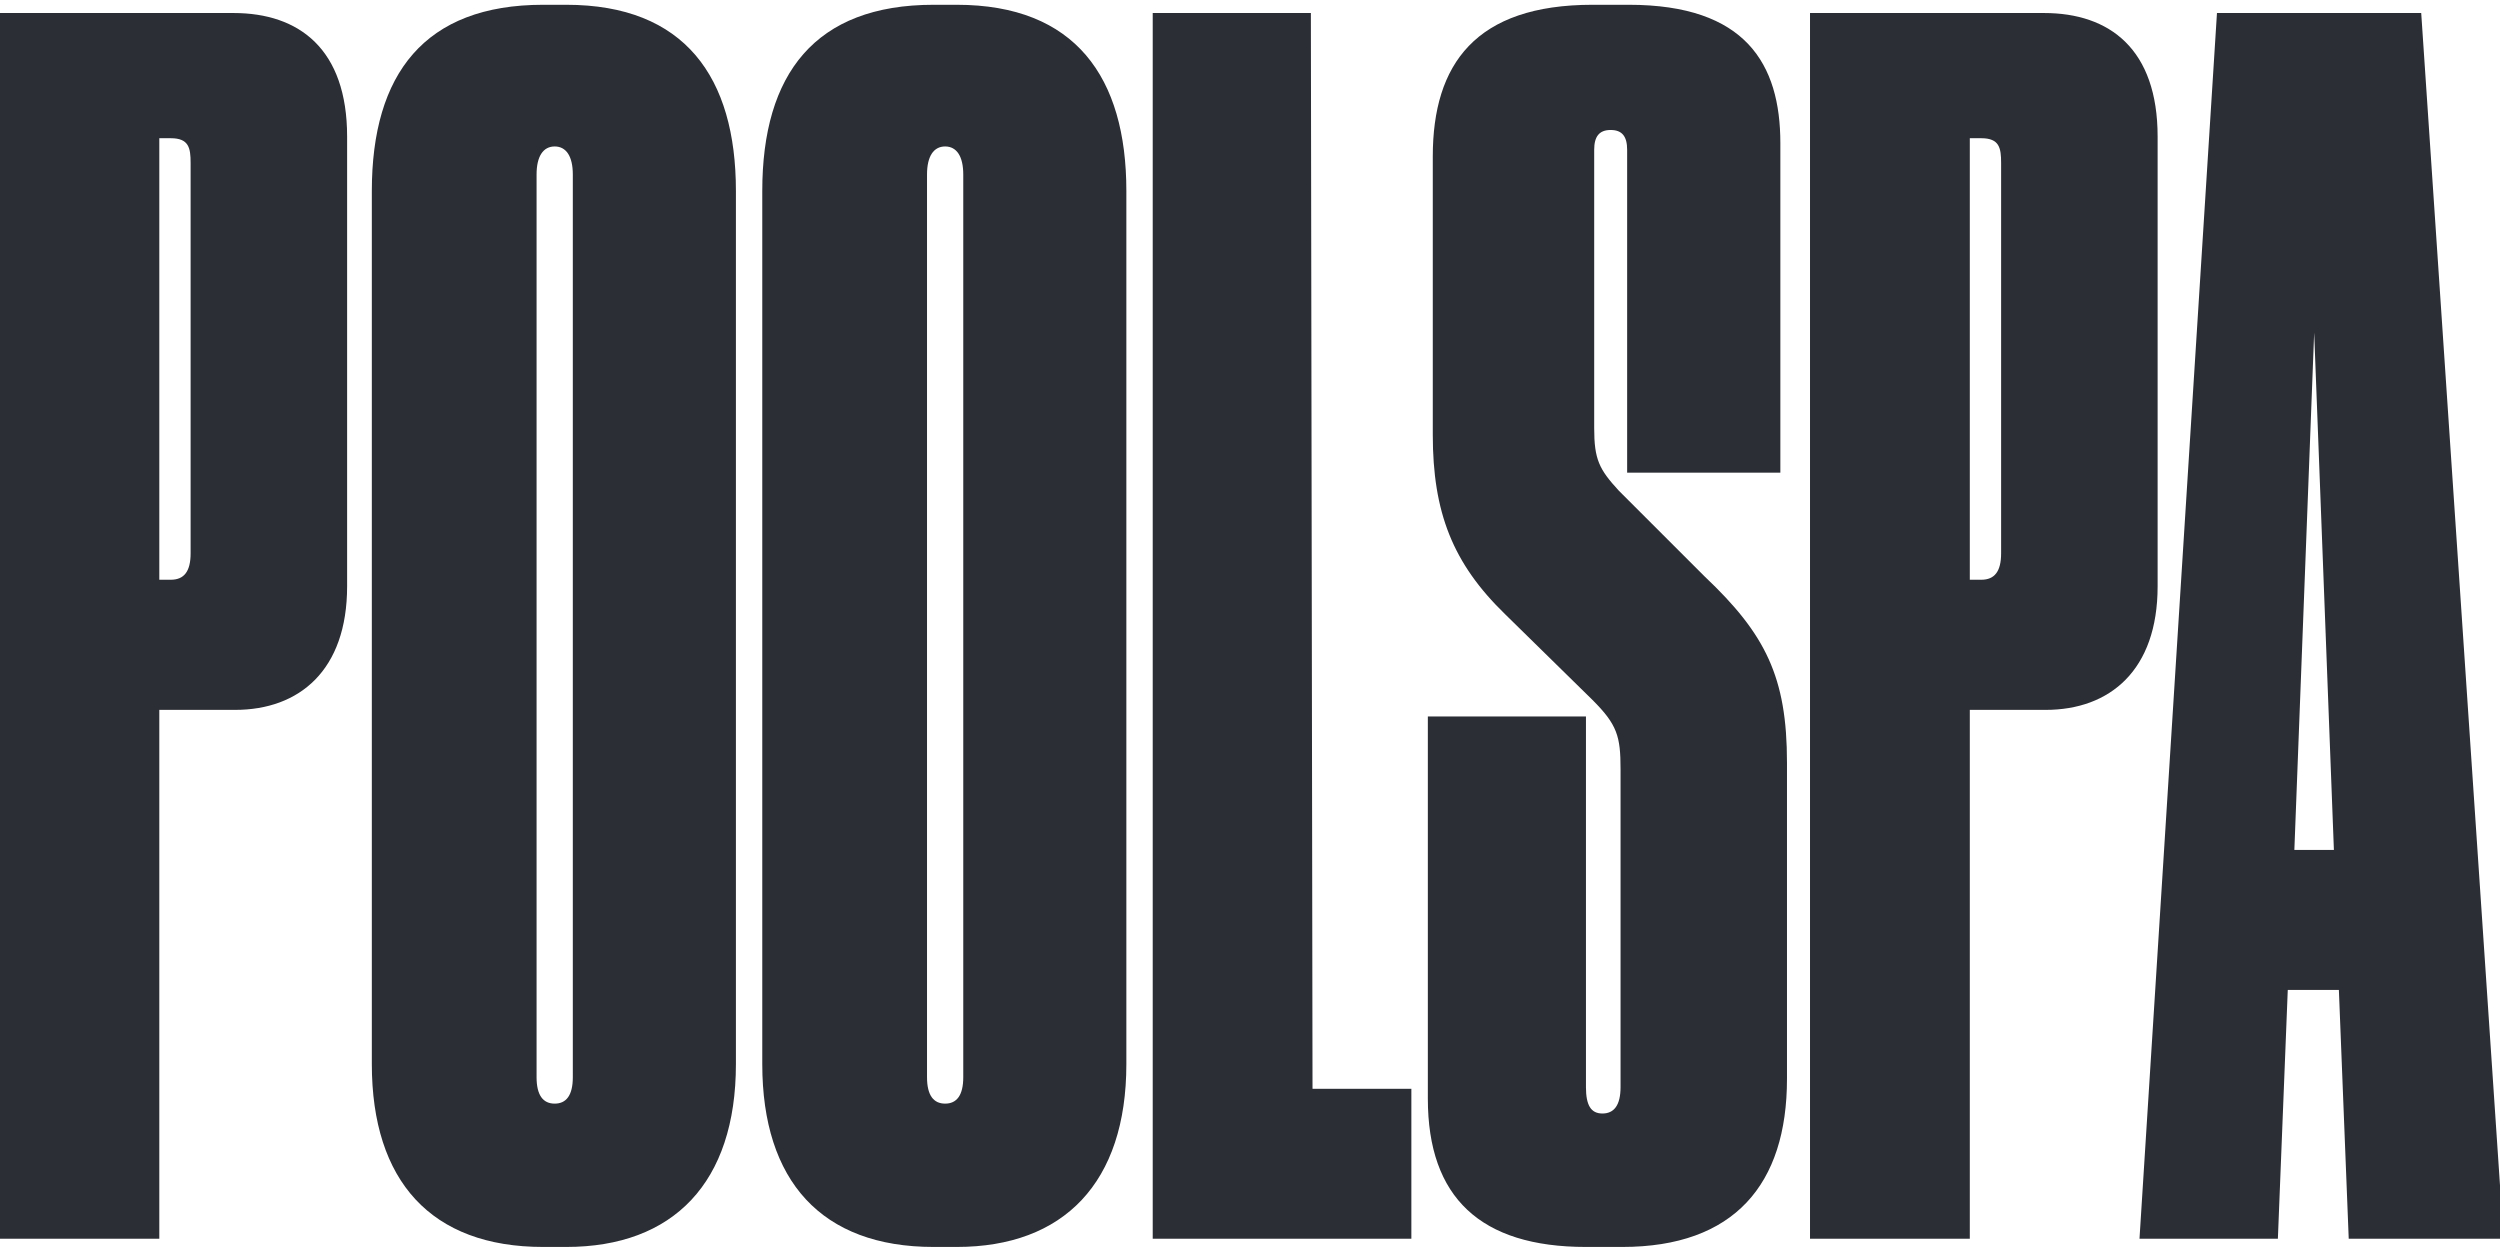
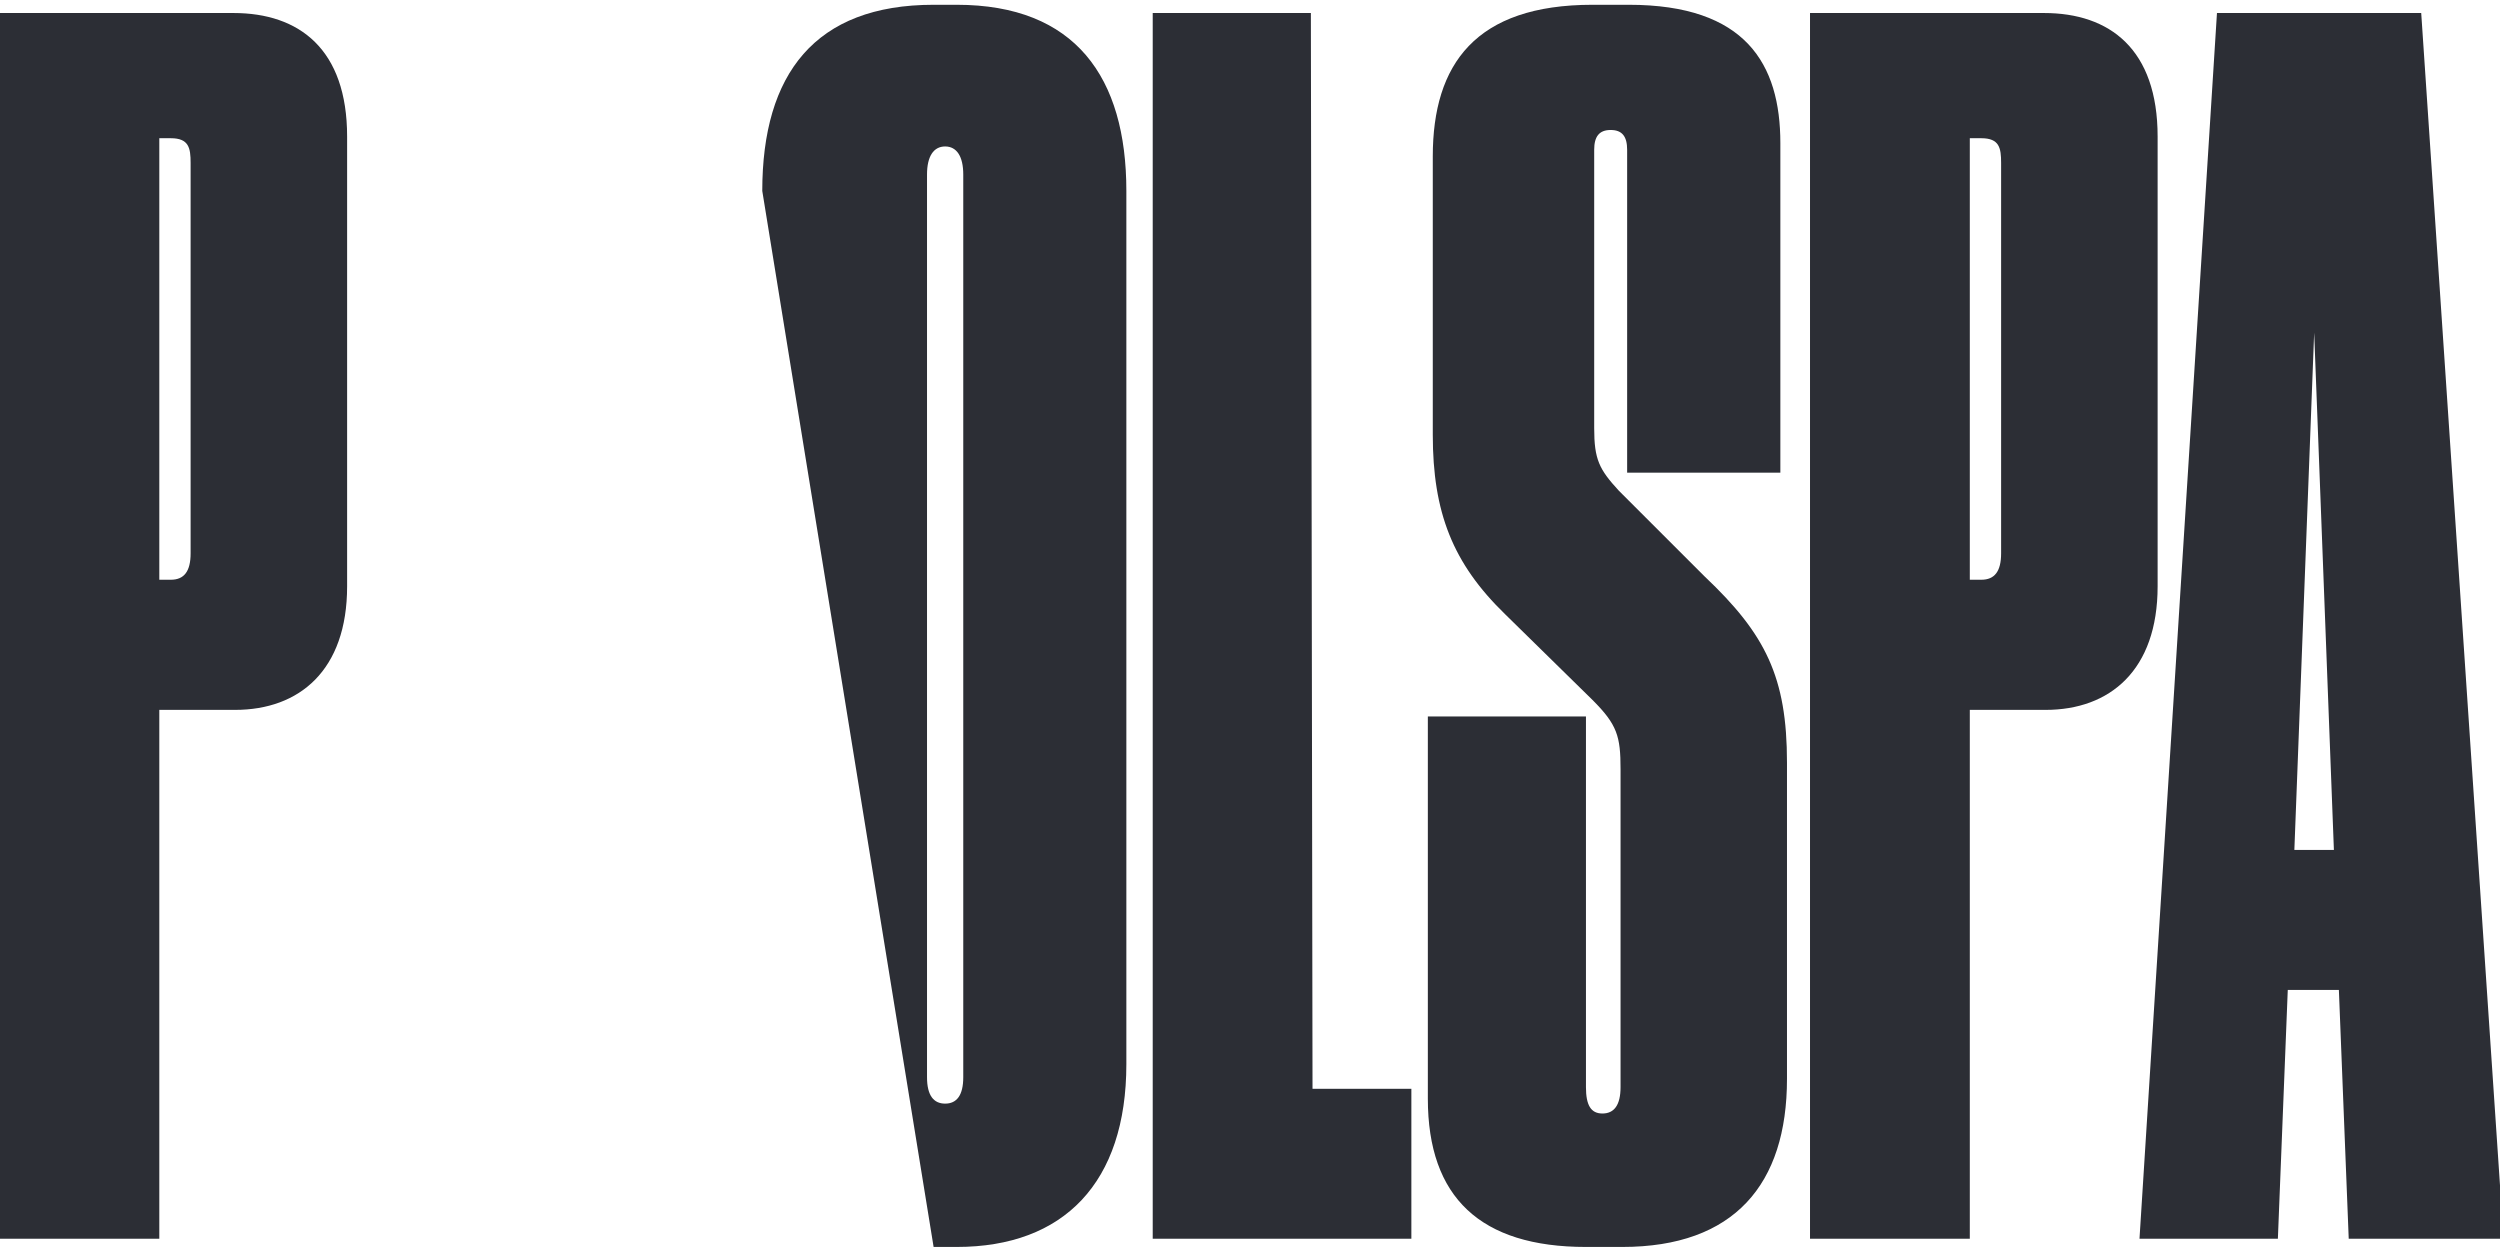
<svg xmlns="http://www.w3.org/2000/svg" version="1.2" baseProfile="tiny-ps" viewBox="0 0 607 303" width="300" height="150">
  <title>poolspa_logo_es-ai</title>
  <style>
		tspan { white-space:pre }
		.shp0 { fill: #2c2e35 } 
	</style>
  <g id="Livello 1">
    <g id="&lt;Group&gt;">
      <path id="&lt;Compound Path&gt;" fill-rule="evenodd" class="shp0" d="M38.68 172.11L38.68 300.51L-0.12 300.51L-0.12 2.91L56.68 2.91C72.68 2.91 84.28 11.71 84.28 32.91L84.28 142.11C84.28 162.51 72.68 172.11 57.08 172.11L38.68 172.11ZM38.68 140.51L41.48 140.51C44.68 140.51 46.28 138.51 46.28 134.11L46.28 39.31C46.28 35.71 45.88 33.31 41.48 33.31L38.68 33.31L38.68 140.51Z" />
-       <path id="&lt;Compound Path&gt;" fill-rule="evenodd" class="shp0" d="M178.68 258.11C178.68 286.91 163.48 302.51 137.48 302.51L131.88 302.51C104.68 302.51 90.28 286.51 90.28 258.11L90.28 46.11C90.28 17.71 103.08 0.91 131.88 0.91L137.48 0.91C166.28 0.91 178.68 18.51 178.68 46.11L178.68 258.11ZM139.08 42.11C139.08 37.71 137.48 35.31 134.68 35.31C131.88 35.31 130.28 37.71 130.28 42.11L130.28 261.31C130.28 265.71 131.88 267.71 134.68 267.71C137.48 267.71 139.08 265.71 139.08 261.31L139.08 42.11Z" />
-       <path id="&lt;Compound Path&gt;" fill-rule="evenodd" class="shp0" d="M273.48 258.11C273.48 286.91 258.28 302.51 232.28 302.51L226.68 302.51C199.48 302.51 185.08 286.51 185.08 258.11L185.08 46.11C185.08 17.71 197.88 0.91 226.68 0.91L232.28 0.91C261.08 0.91 273.48 18.51 273.48 46.11L273.48 258.11ZM233.88 42.11C233.88 37.71 232.28 35.31 229.48 35.31C226.68 35.31 225.08 37.71 225.08 42.11L225.08 261.31C225.08 265.71 226.68 267.71 229.48 267.71C232.28 267.71 233.88 265.71 233.88 261.31L233.88 42.11Z" />
+       <path id="&lt;Compound Path&gt;" fill-rule="evenodd" class="shp0" d="M273.48 258.11C273.48 286.91 258.28 302.51 232.28 302.51L226.68 302.51L185.08 46.11C185.08 17.71 197.88 0.91 226.68 0.91L232.28 0.91C261.08 0.91 273.48 18.51 273.48 46.11L273.48 258.11ZM233.88 42.11C233.88 37.71 232.28 35.31 229.48 35.31C226.68 35.31 225.08 37.71 225.08 42.11L225.08 261.31C225.08 265.71 226.68 267.71 229.48 267.71C232.28 267.71 233.88 265.71 233.88 261.31L233.88 42.11Z" />
      <path id="&lt;Compound Path&gt;" class="shp0" d="M318.28 2.91L318.68 264.11L342.68 264.11L342.68 300.51L279.88 300.51L279.88 2.91L318.28 2.91Z" />
      <path id="&lt;Compound Path&gt;" class="shp0" d="M385.07 302.51C359.48 302.51 346.68 290.51 346.68 266.51L346.68 173.71L385.07 173.71L385.07 263.71C385.07 268.11 386.28 270.11 389.07 270.11C391.88 270.11 393.47 268.11 393.47 263.71L393.47 186.51C393.47 178.51 392.67 175.71 386.67 169.71L365.47 148.91C352.68 136.51 347.88 124.11 347.88 105.31L347.88 37.71C347.88 15.31 358.28 0.91 386.67 0.91L395.47 0.91C423.88 0.91 432.27 15.31 432.27 34.51L432.27 114.51L395.07 114.51L395.07 36.11C395.07 32.91 393.88 31.31 391.07 31.31C388.28 31.31 387.07 32.91 387.07 36.11L387.07 103.71C387.07 111.31 388.28 113.71 393.07 118.91L413.88 139.71C428.67 153.71 433.88 164.11 433.88 184.91L433.88 261.71C433.88 287.31 421.07 302.51 393.88 302.51L385.07 302.51Z" />
      <path id="&lt;Compound Path&gt;" fill-rule="evenodd" class="shp0" d="M478.27 172.11L478.27 300.51L439.47 300.51L439.47 2.91L496.27 2.91C512.27 2.91 523.87 11.71 523.87 32.91L523.87 142.11C523.87 162.51 512.27 172.11 496.67 172.11L478.27 172.11ZM478.27 140.51L481.07 140.51C484.27 140.51 485.87 138.51 485.87 134.11L485.87 39.31C485.87 35.71 485.47 33.31 481.07 33.31L478.27 33.31L478.27 140.51Z" />
      <path id="&lt;Compound Path&gt;" fill-rule="evenodd" class="shp0" d="M567.88 240.11L555.47 240.11L553.07 300.51L519.47 300.51L538.28 2.91L587.87 2.91L607.87 300.51L570.27 300.51L567.88 240.11ZM561.88 80.51L557.07 206.11L566.67 206.11L561.88 80.51Z" />
    </g>
  </g>
</svg>